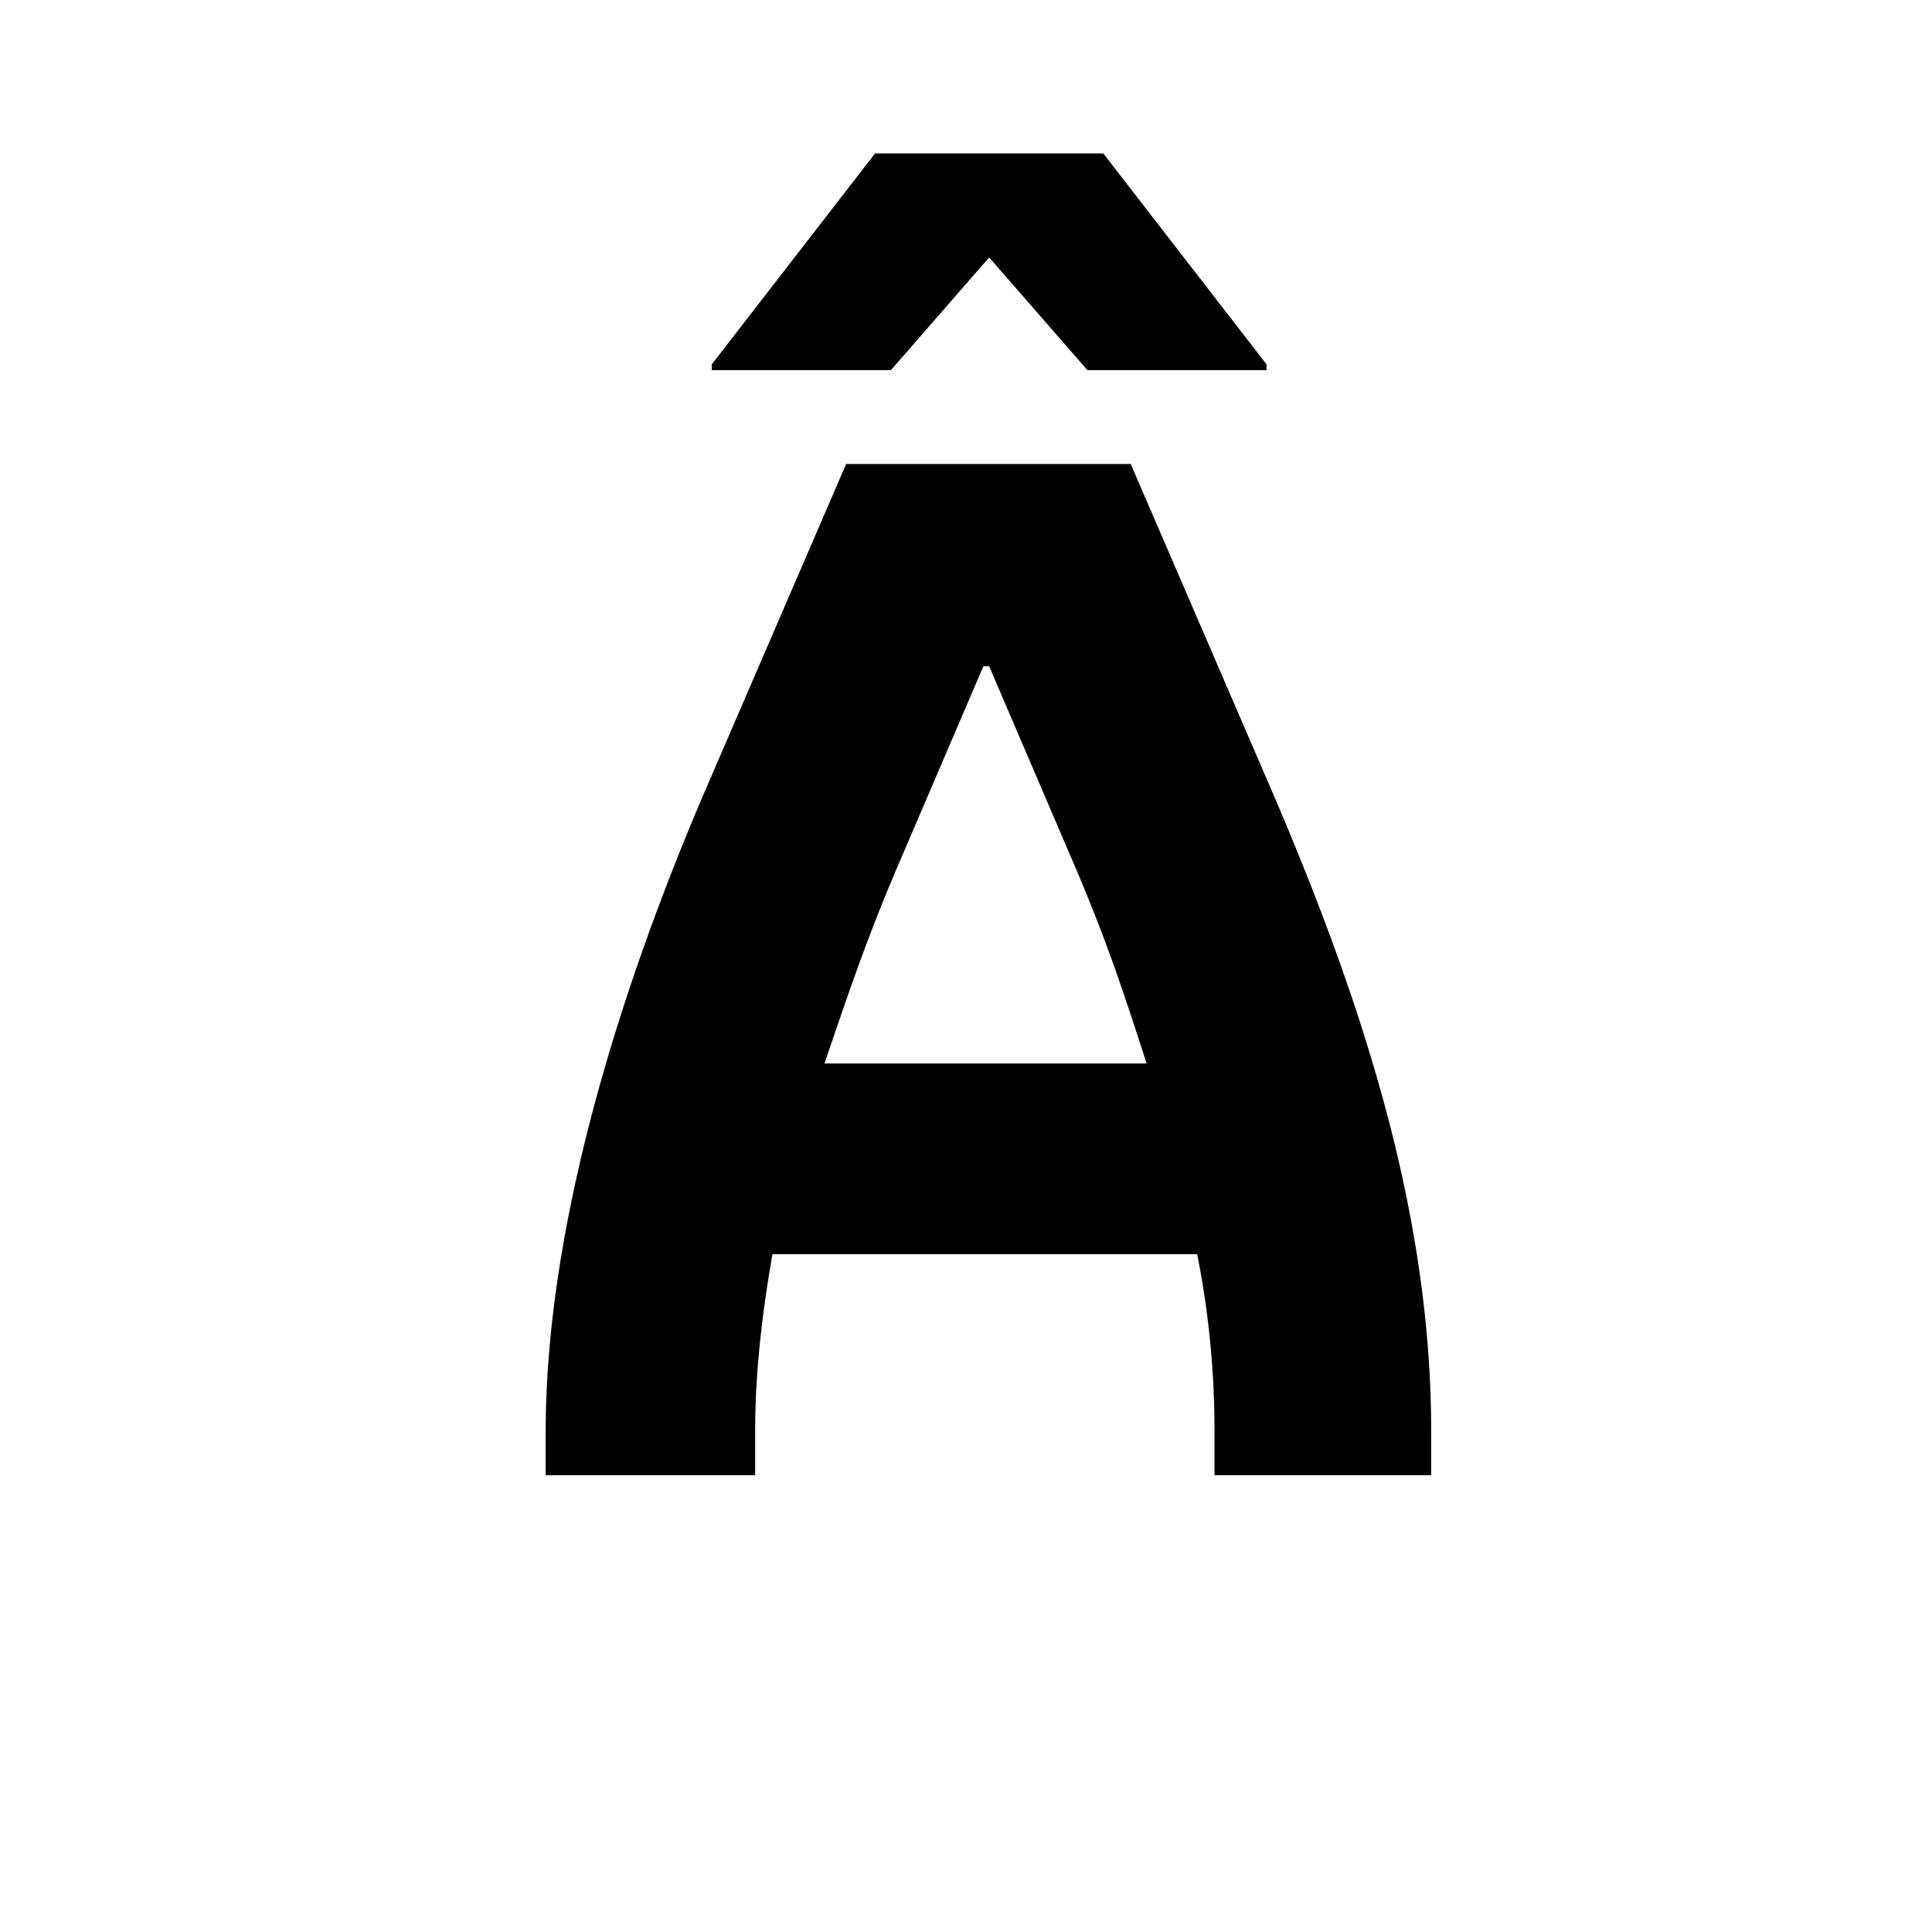
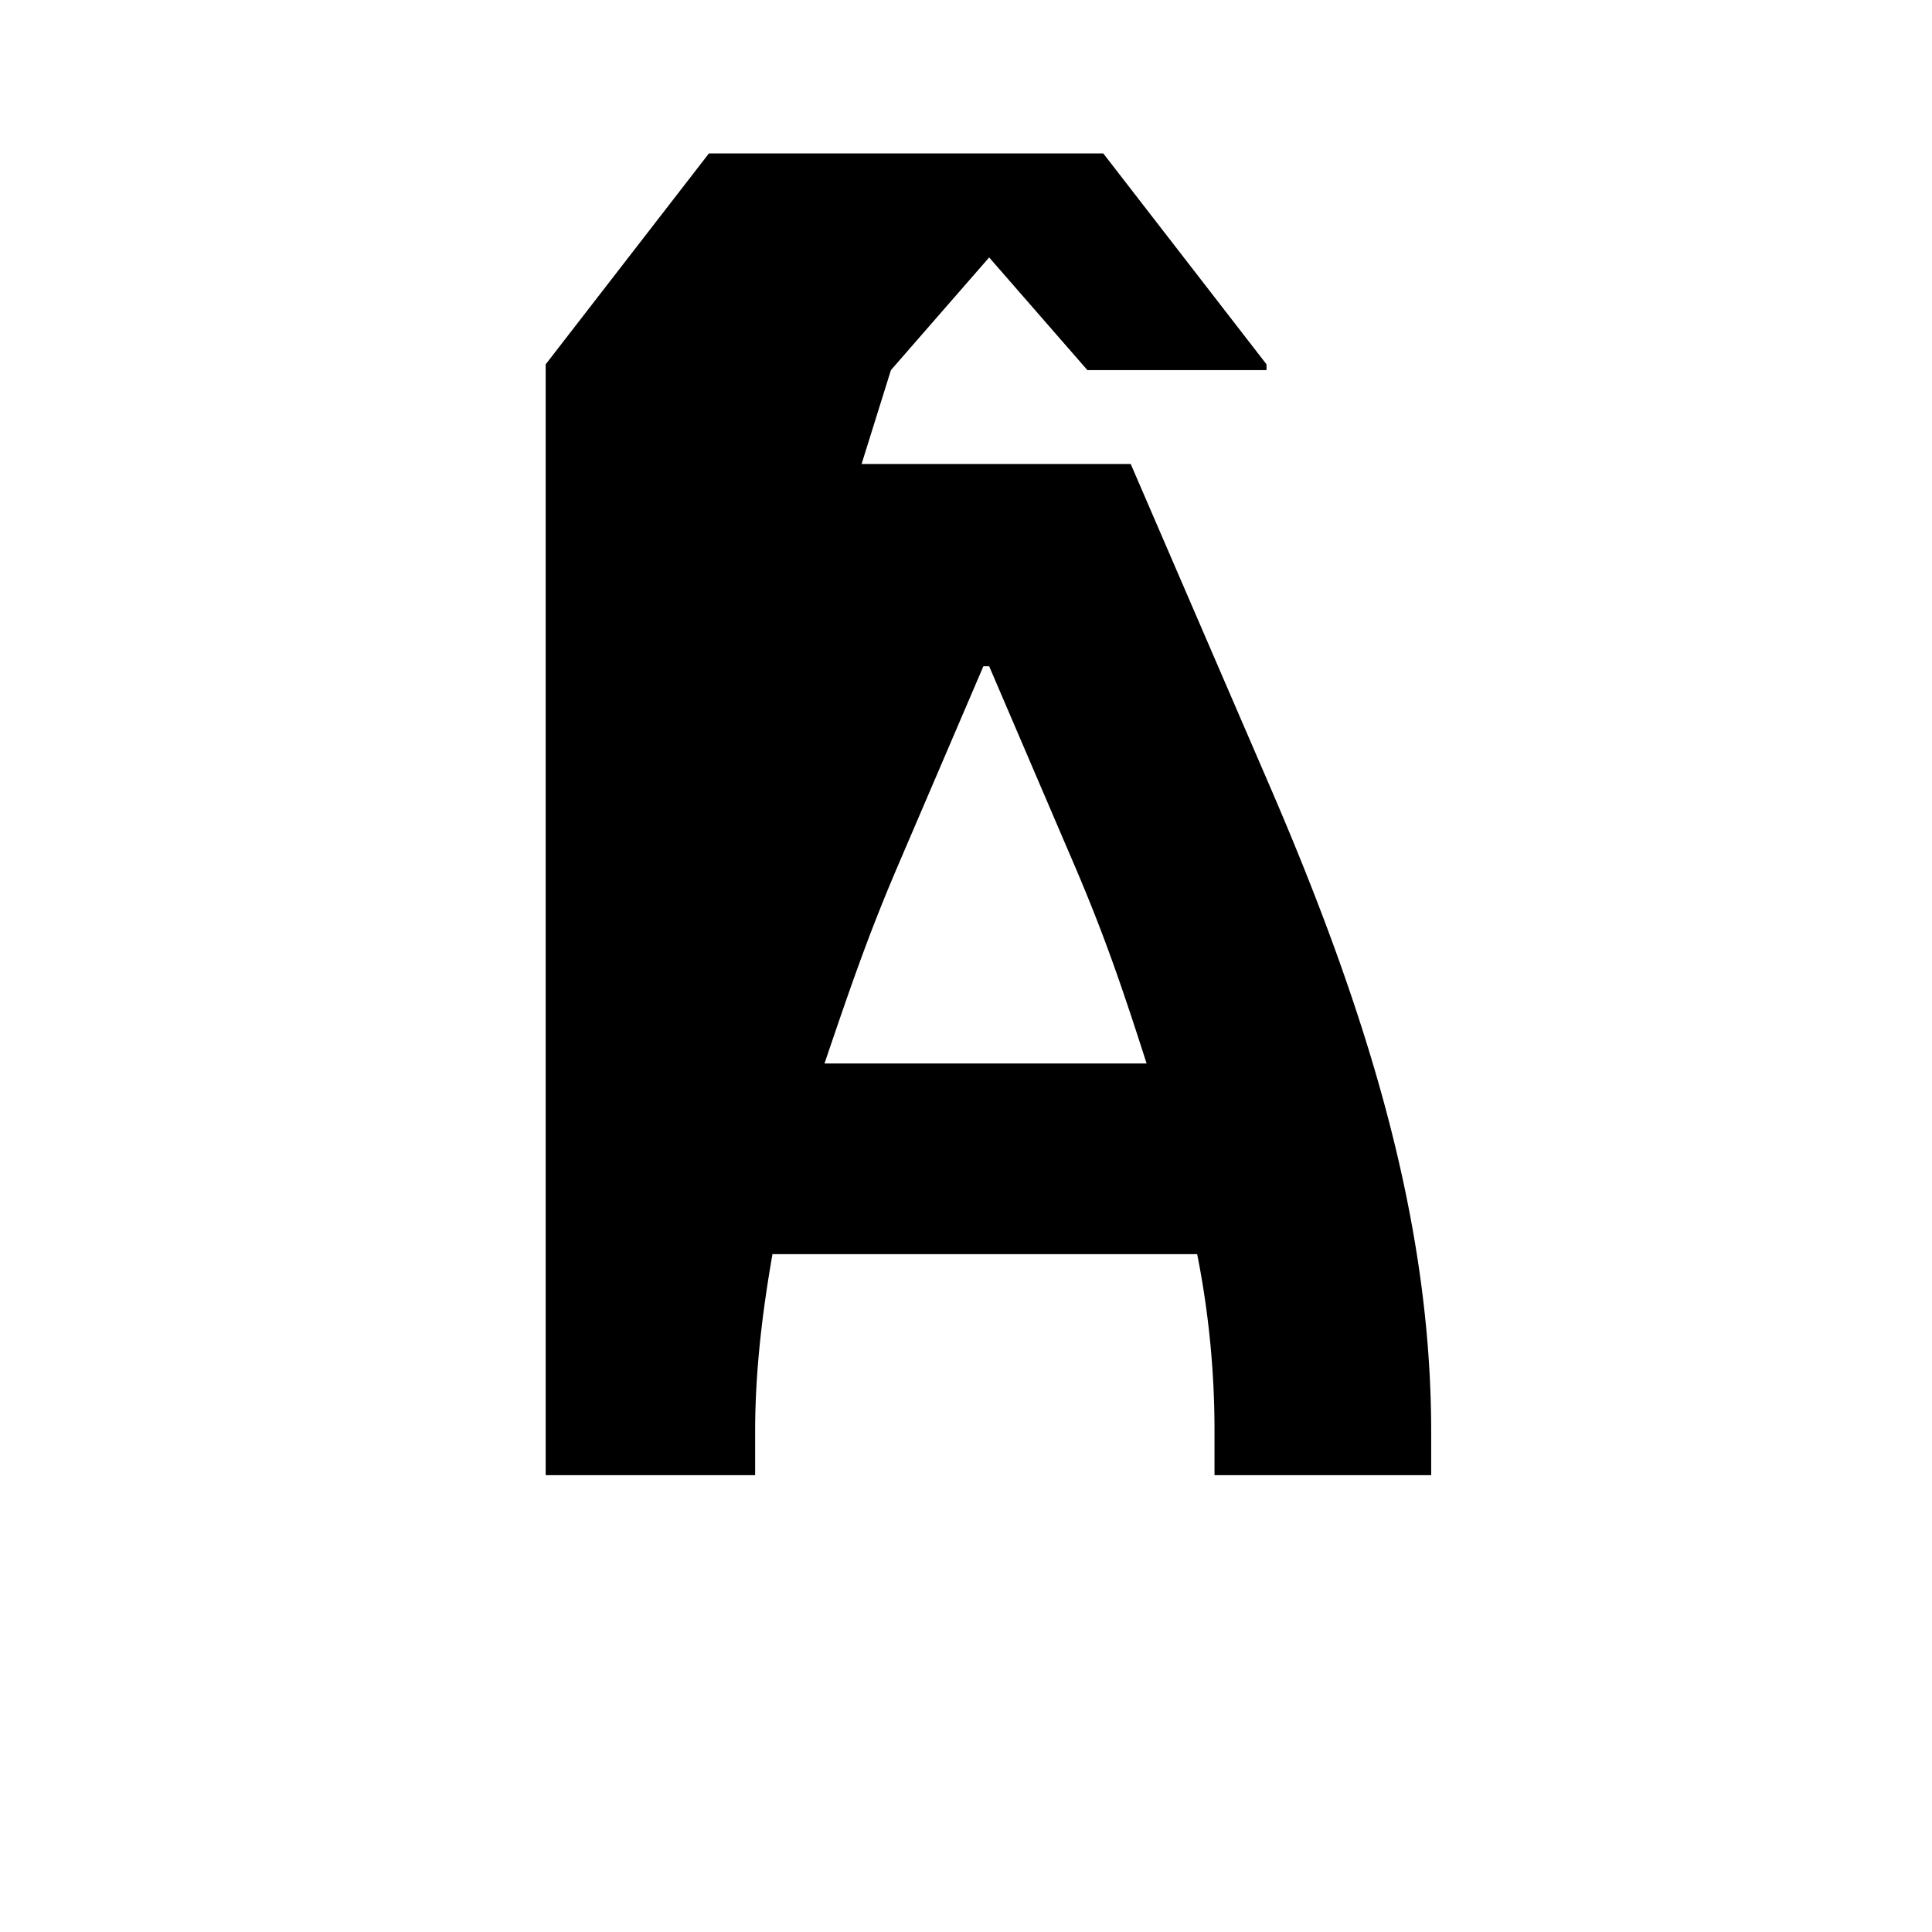
<svg xmlns="http://www.w3.org/2000/svg" id="Layer_1" data-name="Layer 1" viewBox="0 0 900 900">
-   <path d="M254.2,687.2V667.013c0-97.574,35.665-208.607,74.022-298.107l65.947-152.754H526.733l65.948,152.754C637.767,473.883,666.7,569.439,666.7,667.013V687.2H565.764V667.013a420.984,420.984,0,0,0-8.076-82.77H359.848c-4.711,26.917-8.076,54.507-8.076,82.77V687.2Zm77.386-514.79V169.72l76.041-98.248H513.948l76.041,98.248v2.691H506.546l-45.759-52.488-45.759,52.488ZM534.136,495.417c-11.44-35.666-19.515-59.218-32.973-90.846l-40.376-94.21H458.1l-40.376,94.21c-13.458,31.628-21.533,55.18-33.646,90.846Z" />
+   <path d="M254.2,687.2V667.013c0-97.574,35.665-208.607,74.022-298.107l65.947-152.754H526.733l65.948,152.754C637.767,473.883,666.7,569.439,666.7,667.013V687.2H565.764V667.013a420.984,420.984,0,0,0-8.076-82.77H359.848c-4.711,26.917-8.076,54.507-8.076,82.77V687.2ZV169.72l76.041-98.248H513.948l76.041,98.248v2.691H506.546l-45.759-52.488-45.759,52.488ZM534.136,495.417c-11.44-35.666-19.515-59.218-32.973-90.846l-40.376-94.21H458.1l-40.376,94.21c-13.458,31.628-21.533,55.18-33.646,90.846Z" />
</svg>